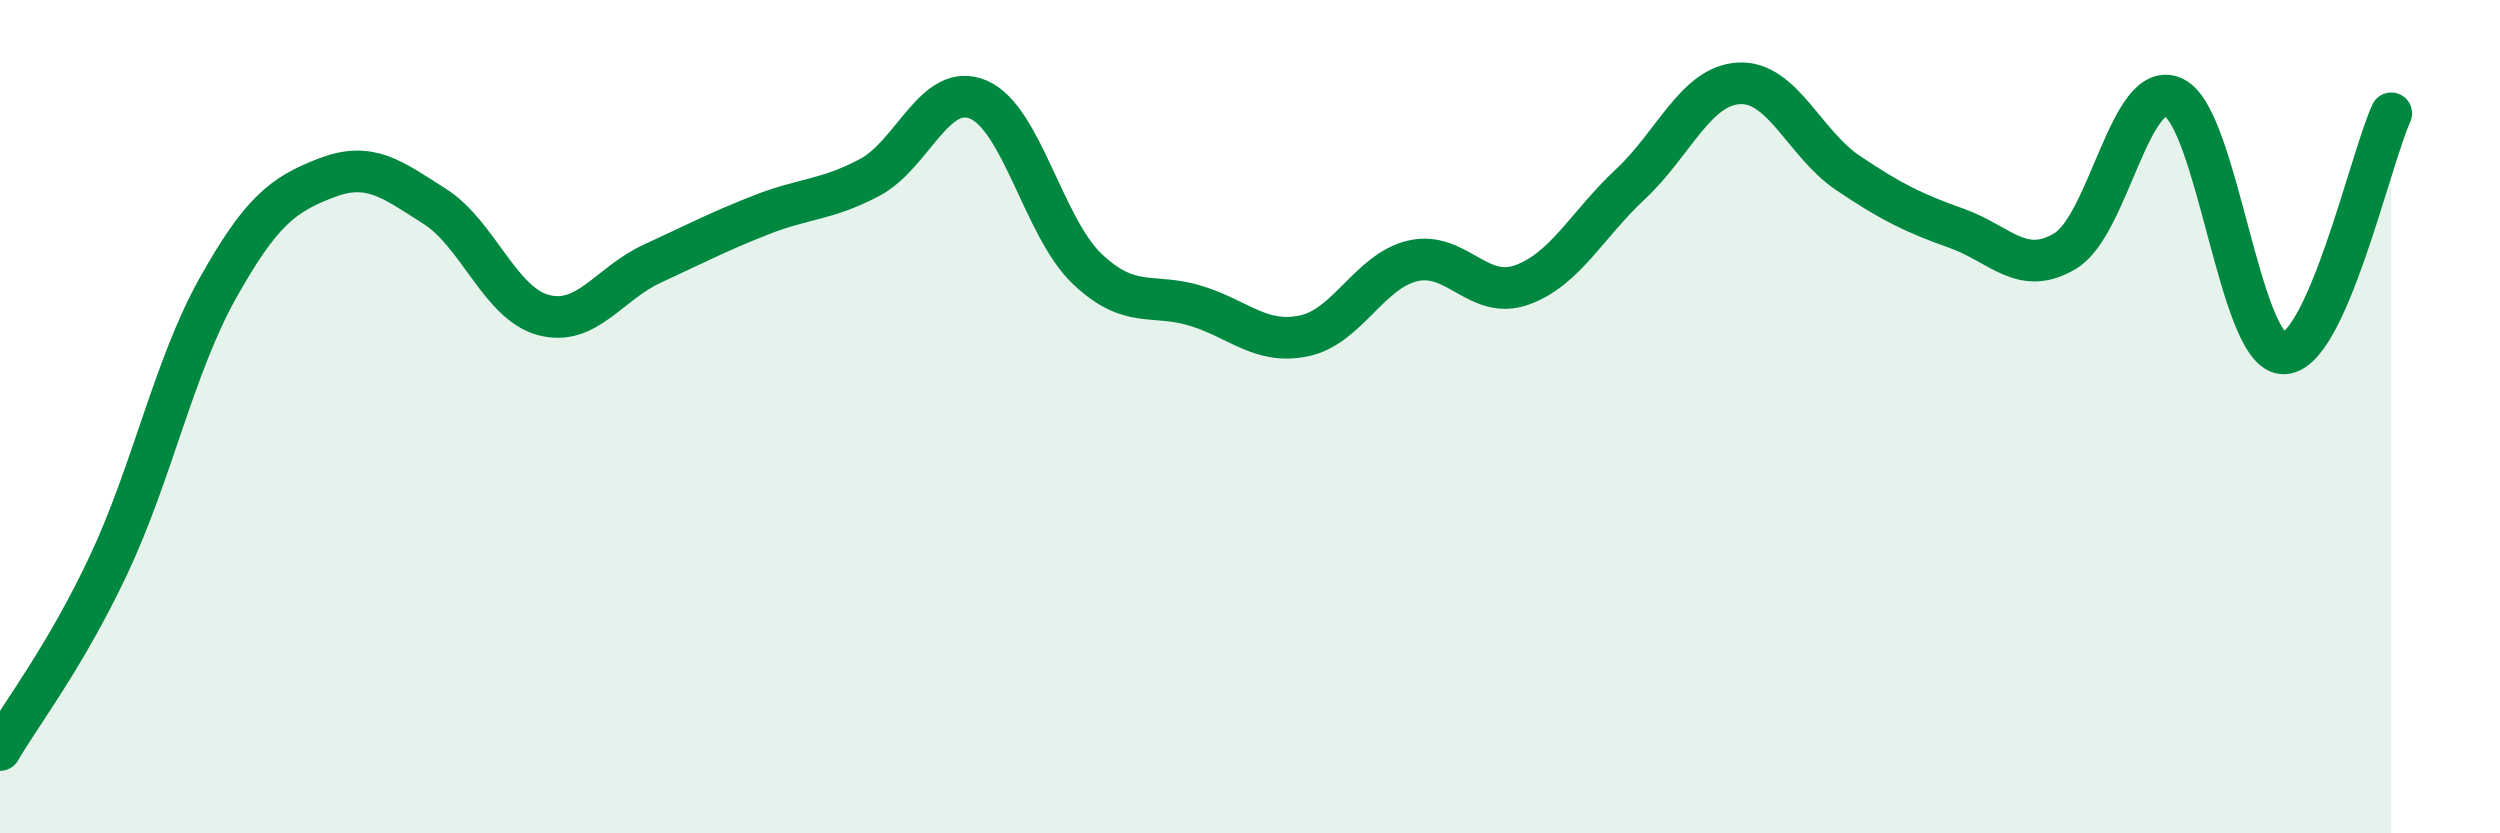
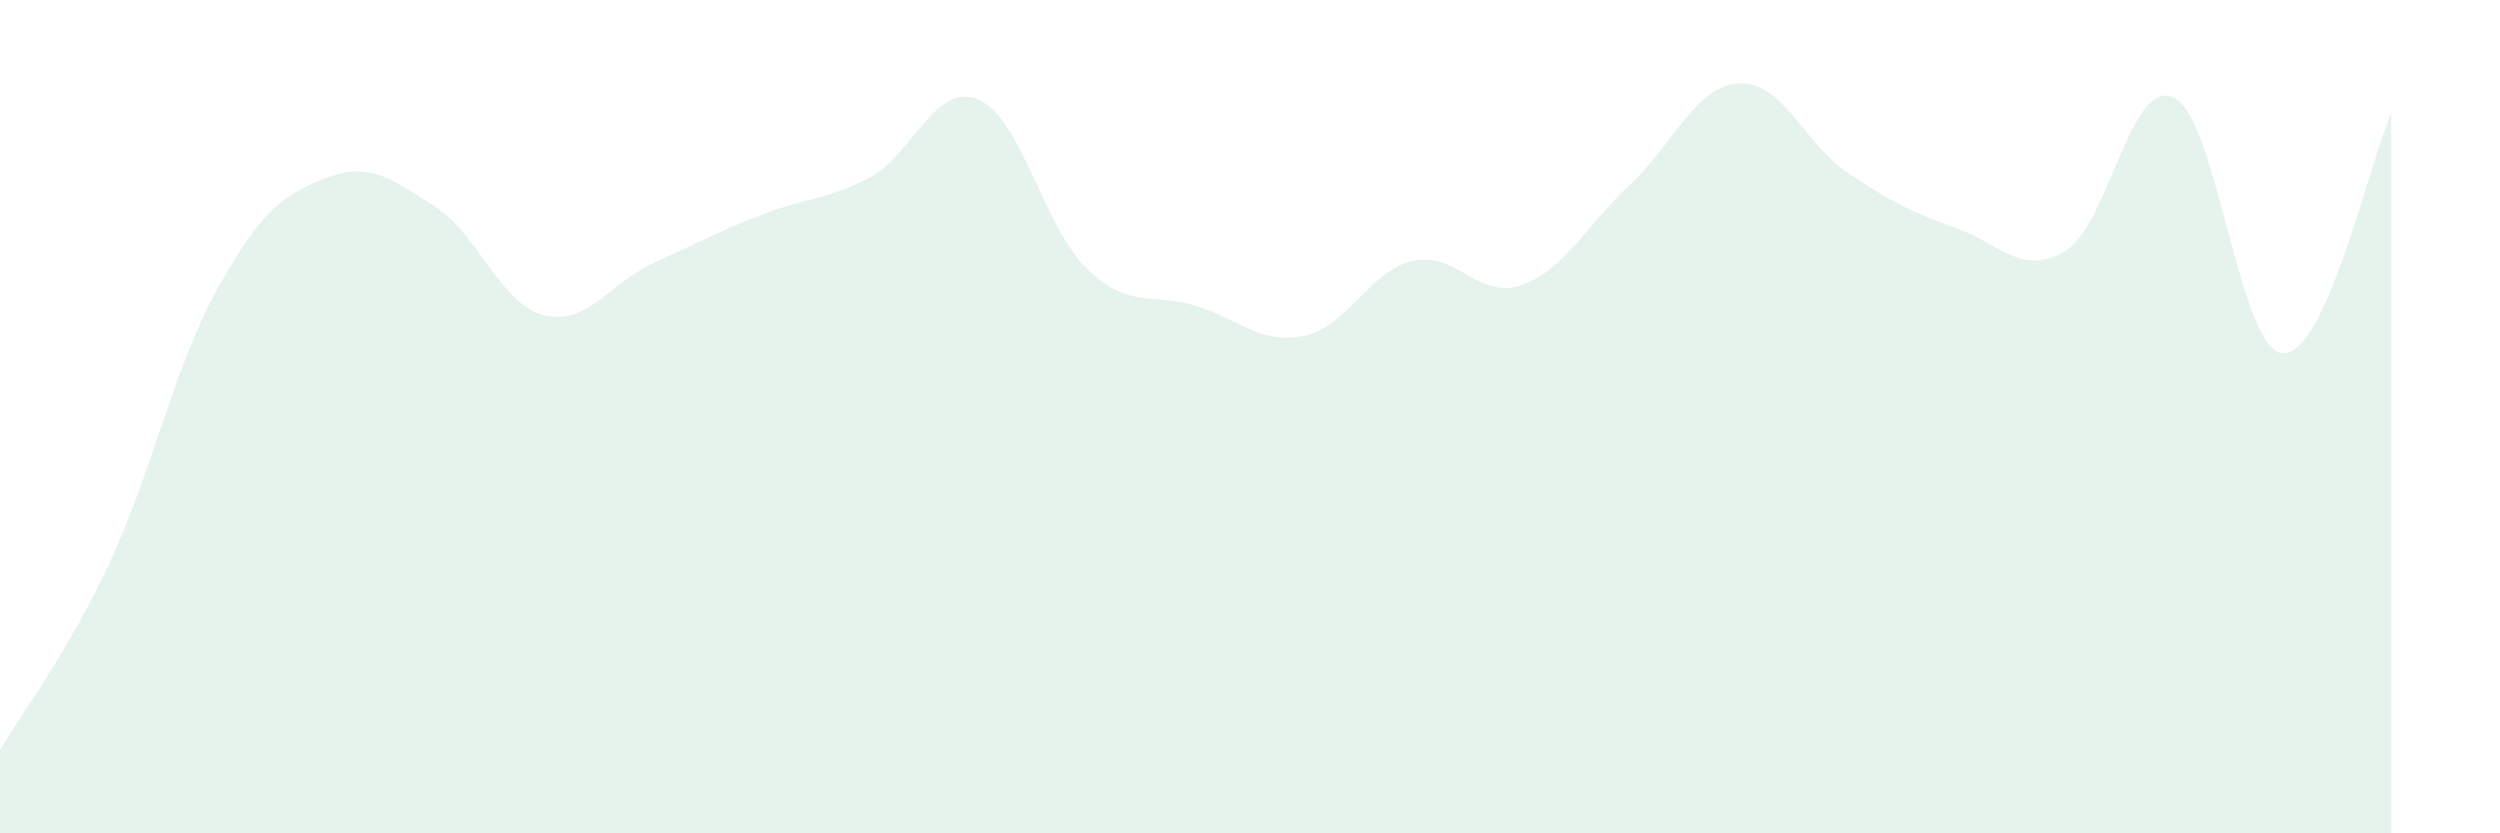
<svg xmlns="http://www.w3.org/2000/svg" width="60" height="20" viewBox="0 0 60 20">
  <path d="M 0,18 C 0.52,17.11 1.57,15.76 2.61,13.55 C 3.65,11.34 4.18,8.79 5.22,6.93 C 6.26,5.07 6.79,4.67 7.83,4.27 C 8.87,3.87 9.39,4.29 10.43,4.95 C 11.47,5.61 12,7.28 13.04,7.56 C 14.08,7.84 14.61,6.81 15.65,6.33 C 16.69,5.85 17.22,5.57 18.26,5.16 C 19.3,4.75 19.83,4.81 20.87,4.26 C 21.91,3.71 22.44,1.95 23.48,2.39 C 24.52,2.83 25.05,5.46 26.09,6.45 C 27.13,7.44 27.66,7.02 28.7,7.34 C 29.74,7.66 30.26,8.28 31.3,8.06 C 32.34,7.84 32.87,6.5 33.91,6.26 C 34.95,6.02 35.48,7.21 36.52,6.84 C 37.56,6.47 38.09,5.39 39.13,4.42 C 40.17,3.45 40.7,2.05 41.74,2 C 42.78,1.95 43.31,3.45 44.35,4.15 C 45.39,4.85 45.92,5.11 46.96,5.48 C 48,5.85 48.53,6.65 49.57,6.02 C 50.61,5.39 51.13,1.85 52.17,2.34 C 53.21,2.83 53.74,8.4 54.78,8.48 C 55.82,8.56 56.87,3.87 57.39,2.72L57.39 20L0 20Z" fill="#008740" opacity="0.1" stroke-linecap="round" stroke-linejoin="round" />
-   <path d="M 0,18 C 0.52,17.11 1.57,15.76 2.61,13.55 C 3.65,11.34 4.18,8.79 5.22,6.93 C 6.26,5.07 6.79,4.67 7.83,4.27 C 8.87,3.87 9.39,4.29 10.43,4.95 C 11.47,5.61 12,7.28 13.04,7.56 C 14.08,7.84 14.61,6.81 15.65,6.33 C 16.69,5.85 17.22,5.57 18.26,5.16 C 19.3,4.75 19.83,4.81 20.87,4.26 C 21.91,3.71 22.44,1.95 23.48,2.39 C 24.52,2.83 25.05,5.46 26.09,6.45 C 27.13,7.44 27.66,7.02 28.7,7.34 C 29.74,7.66 30.26,8.28 31.3,8.06 C 32.34,7.84 32.87,6.5 33.91,6.26 C 34.95,6.02 35.48,7.21 36.52,6.84 C 37.56,6.47 38.09,5.39 39.13,4.42 C 40.17,3.45 40.7,2.05 41.74,2 C 42.78,1.95 43.31,3.45 44.35,4.15 C 45.39,4.85 45.92,5.11 46.96,5.48 C 48,5.85 48.53,6.65 49.57,6.02 C 50.61,5.39 51.13,1.85 52.17,2.34 C 53.21,2.83 53.74,8.4 54.78,8.48 C 55.82,8.56 56.87,3.87 57.39,2.72" stroke="#008740" stroke-width="1" fill="none" stroke-linecap="round" stroke-linejoin="round" />
</svg>